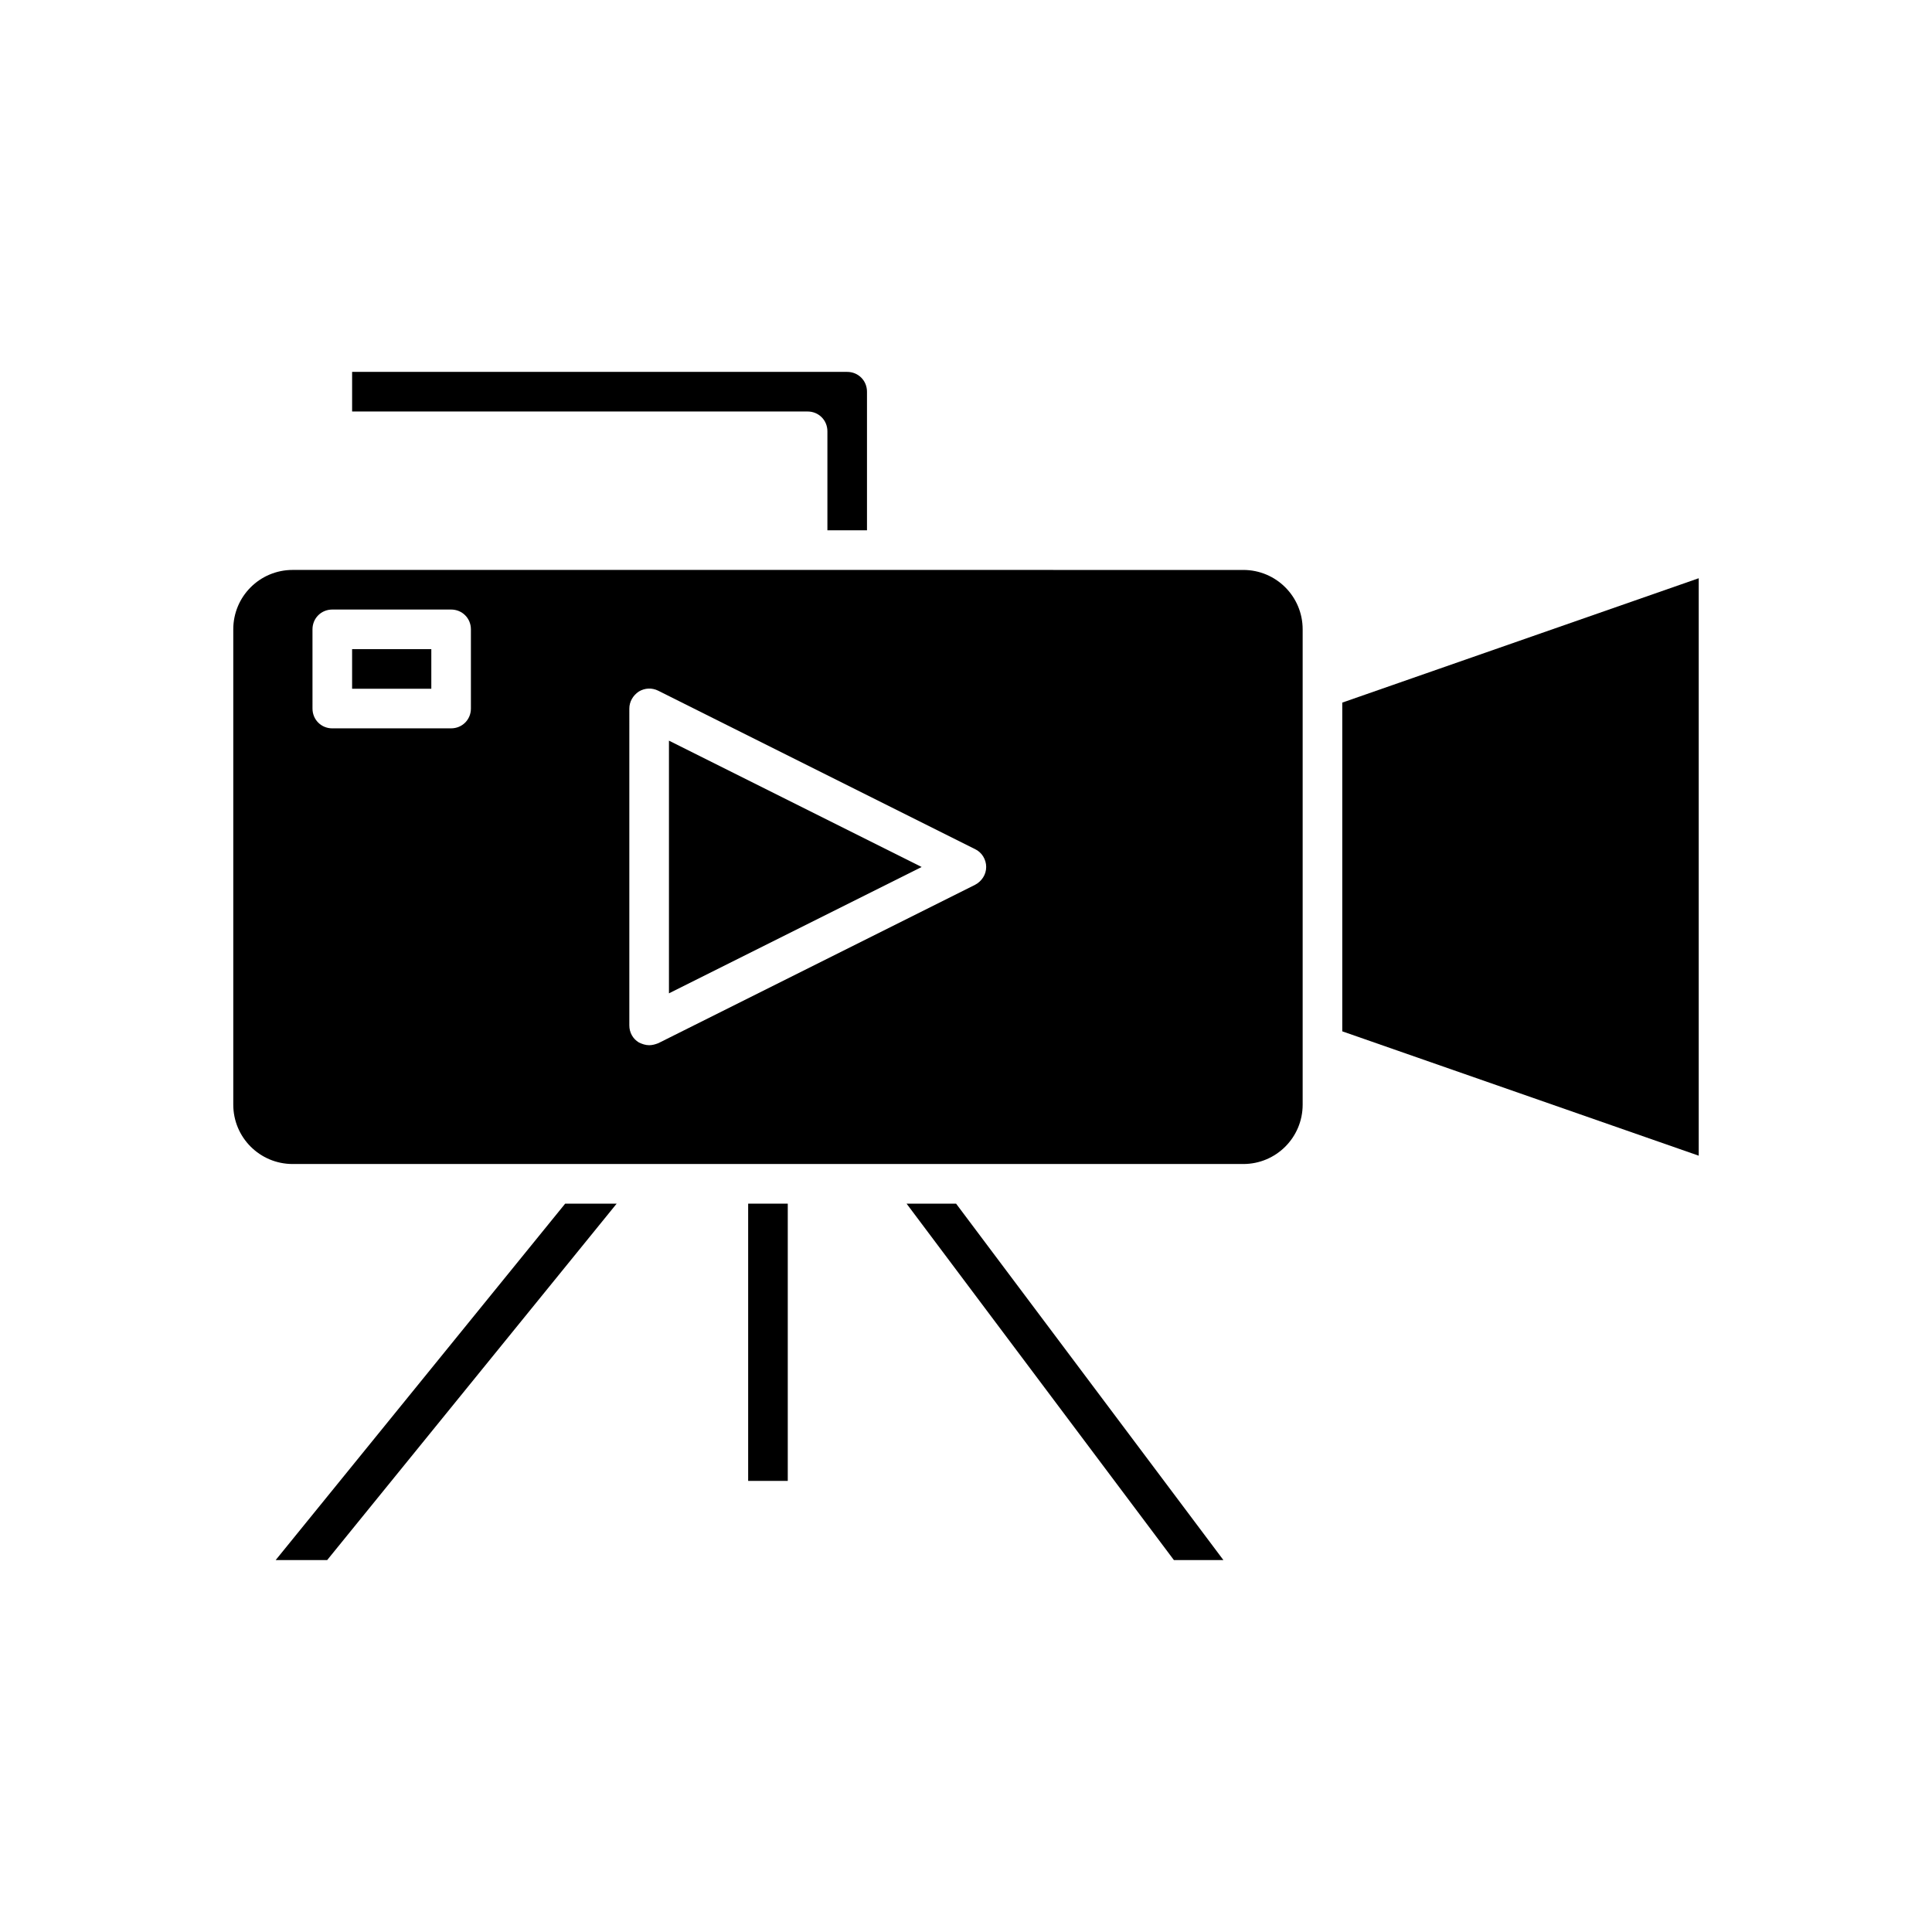
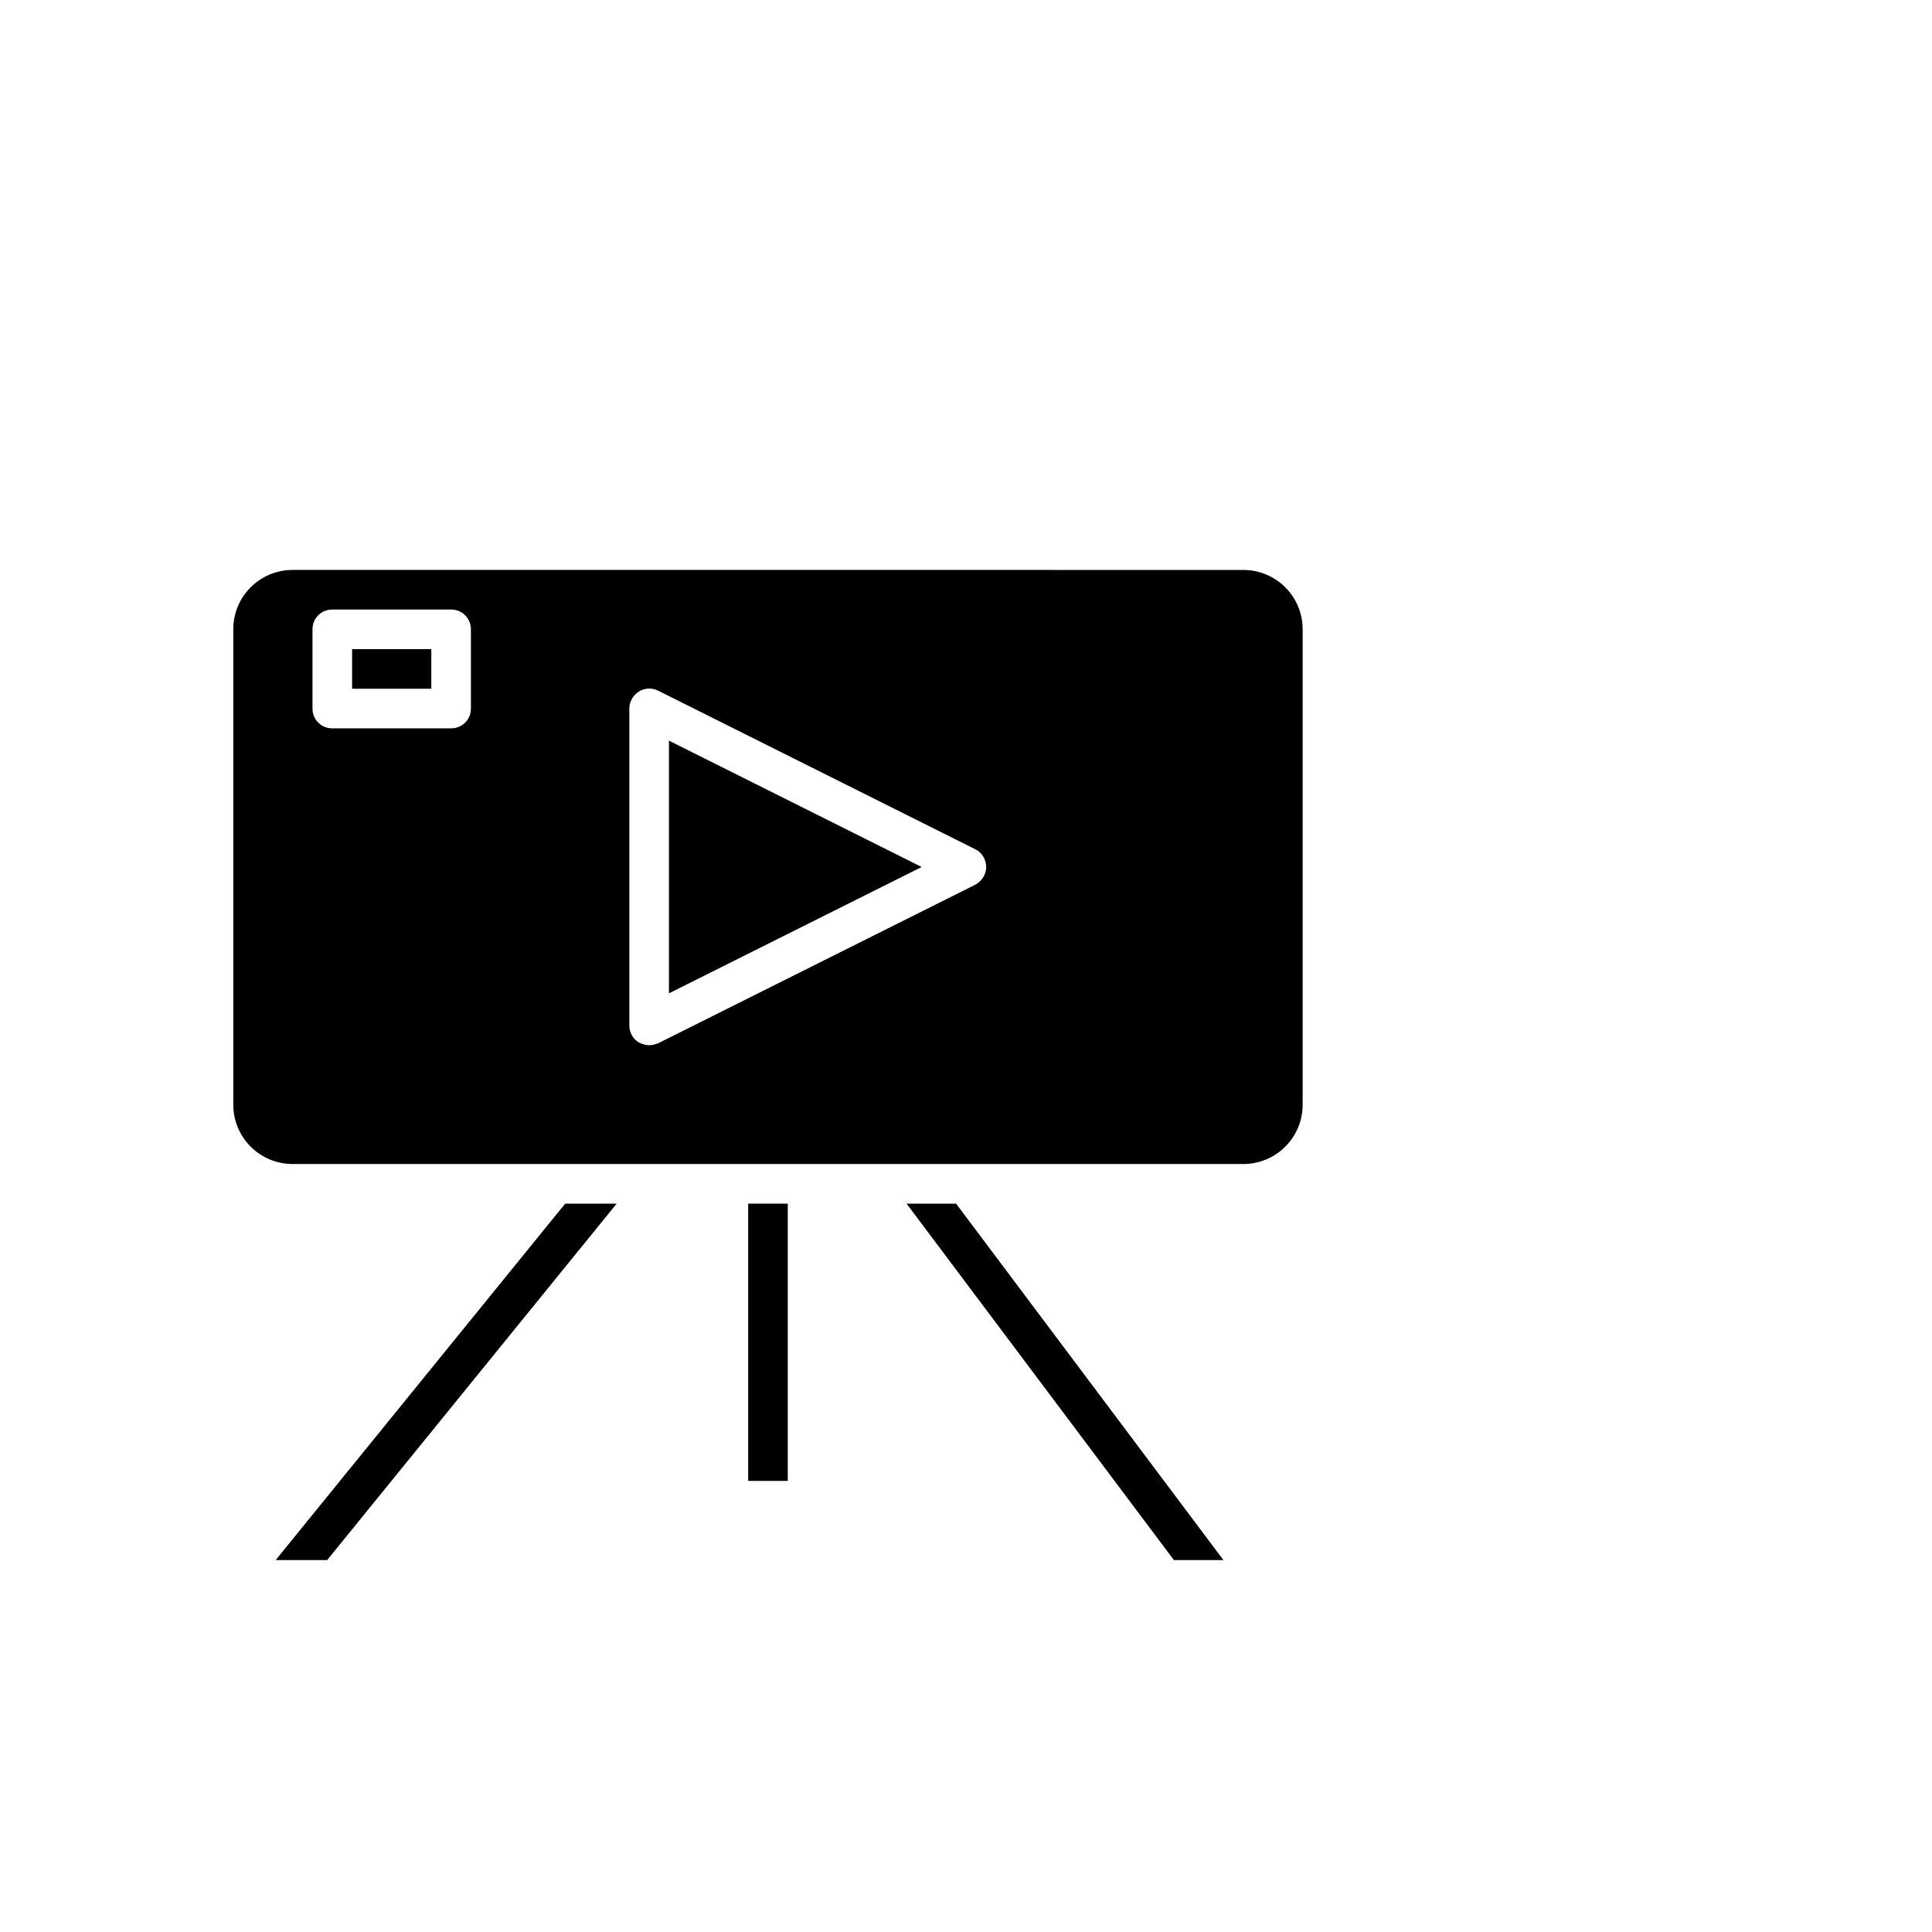
<svg xmlns="http://www.w3.org/2000/svg" fill="#000000" width="800px" height="800px" version="1.1" viewBox="144 144 512 512">
  <g>
-     <path d="m594.18 297.24-94.465 32.957v87.117l94.465 32.957z" />
-     <path d="m373.76 284.54v-36.738c0-2.938-2.309-5.246-5.246-5.246h-131.2v10.496h120.71c2.938 0 5.246 2.309 5.246 5.246v26.242z" />
    <path d="m205.82 310.78v125.95c0 8.711 7.035 15.746 15.746 15.746h251.91c8.711 0 15.742-7.031 15.742-15.742v-125.95c0-8.711-7.031-15.742-15.742-15.742l-251.91-0.004c-8.711 0-15.746 7.031-15.746 15.742zm104.96 20.992c0-1.785 0.945-3.465 2.519-4.512 1.574-0.945 3.465-1.051 5.144-0.211l83.969 41.984c1.785 0.84 2.938 2.731 2.938 4.723 0 1.996-1.156 3.777-2.938 4.723l-83.969 41.984c-0.84 0.316-1.574 0.527-2.414 0.527-0.945 0-1.891-0.316-2.731-0.734-1.574-0.945-2.519-2.625-2.519-4.512zm-83.969-20.992c0-2.938 2.312-5.246 5.25-5.246h31.488c2.938 0 5.246 2.309 5.246 5.246v20.992c0 2.938-2.309 5.246-5.246 5.246l-31.488 0.004c-2.938 0-5.246-2.309-5.246-5.246z" />
    <path d="m230.7 557.44 76.723-94.461h-13.645l-76.727 94.461z" />
    <path d="m342.27 462.98h10.496v73.473h-10.496z" />
    <path d="m468.22 557.44-70.848-94.461h-13.121l70.848 94.461z" />
    <path d="m237.31 316.03h20.992v10.496h-20.992z" />
    <path d="m321.28 340.28v66.965l66.965-33.484z" />
  </g>
</svg>